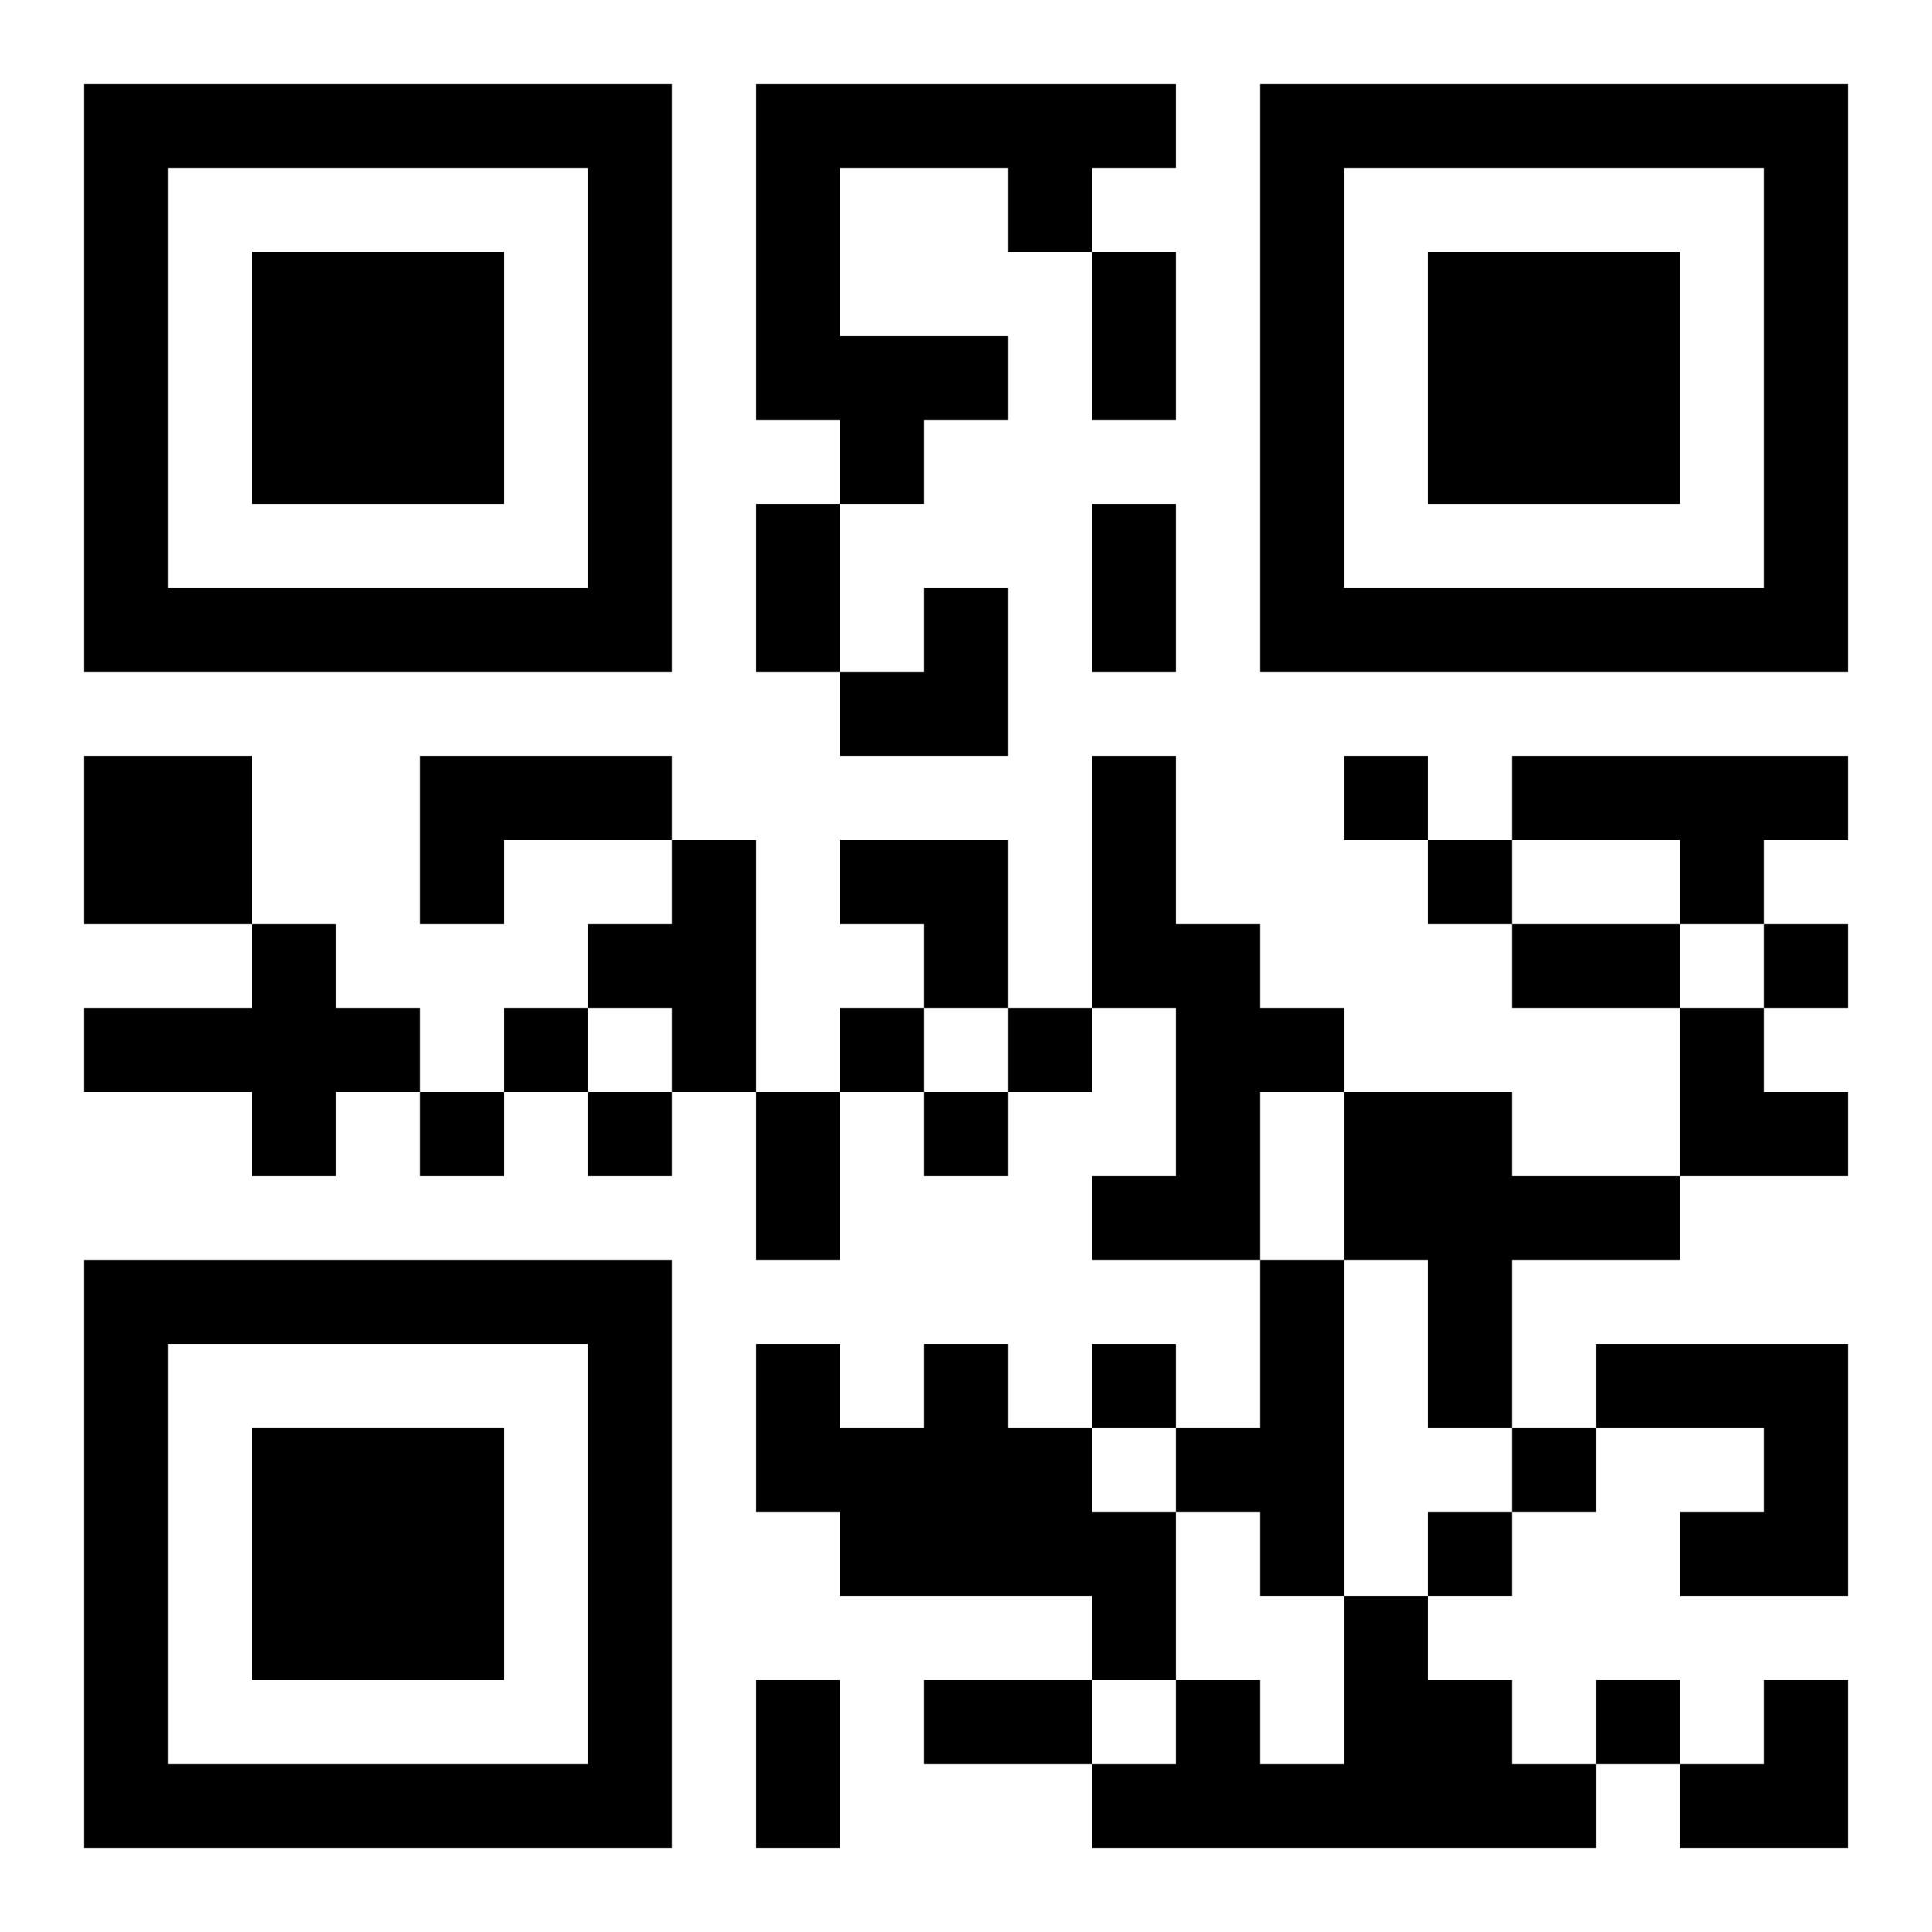
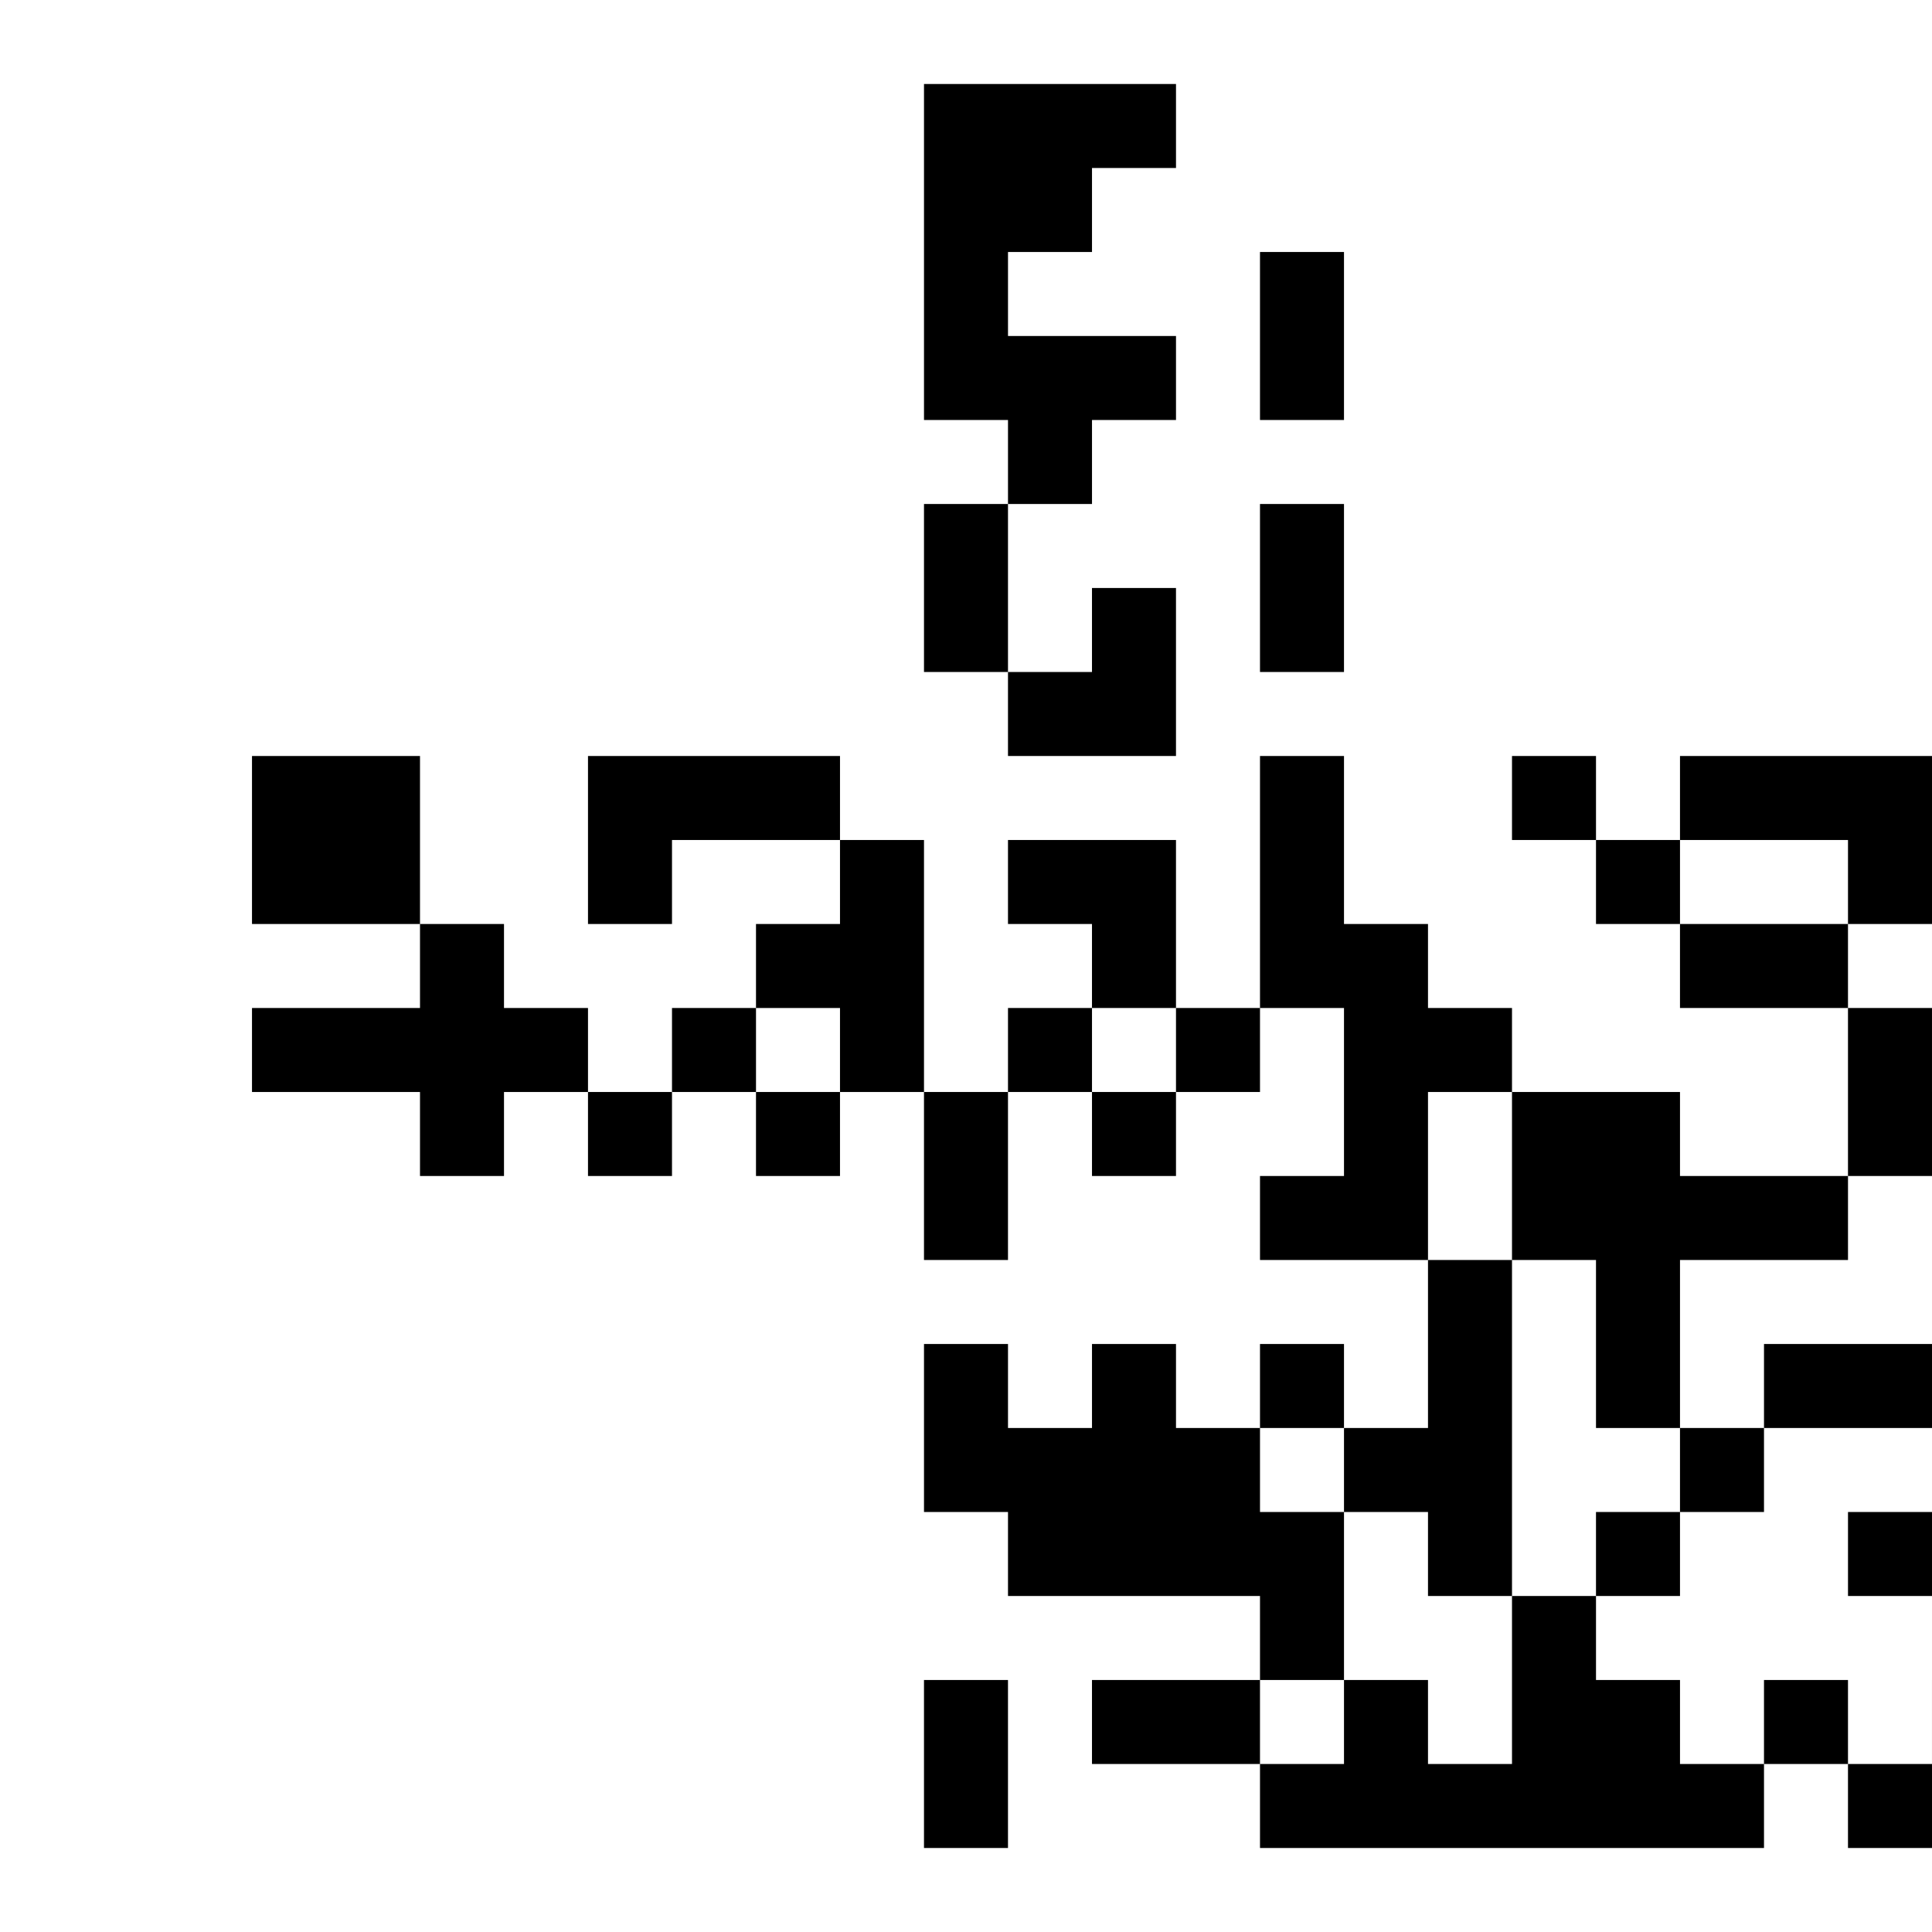
<svg xmlns="http://www.w3.org/2000/svg" xmlns:xlink="http://www.w3.org/1999/xlink" width="250" height="250" baseProfile="full" version="1.1" viewBox="-1 -1 23 23">
  <symbol id="a">
-     <path d="m0 7v7h7v-7h-7zm1 1h5v5h-5v-5zm1 1v3h3v-3h-3z" />
-   </symbol>
+     </symbol>
  <use y="-7" xlink:href="#a" />
  <use y="7" xlink:href="#a" />
  <use x="14" y="-7" xlink:href="#a" />
-   <path d="m8 0h5v1h-1v1h-1v-1h-2v2h2v1h-1v1h-1v-1h-1v-4m-8 8h2v2h-2v-2m4 0h3v1h-2v1h-1v-2m8 0h1v2h1v1h1v1h-1v2h-2v-1h1v-2h-1v-3m5 0h4v1h-1v1h-1v-1h-2v-1m-10 1h1v3h-1v-1h-1v-1h1v-1m-5 1h1v1h1v1h-1v1h-1v-1h-2v-1h2v-1m13 2h2v1h2v1h-2v2h-1v-2h-1v-2m-1 2h1v4h-1v-1h-1v-1h1v-2m-4 1h1v1h1v1h1v2h-1v-1h-3v-1h-1v-2h1v1h1v-1m8 0h3v3h-2v-1h1v-1h-2v-1m-3 3h1v1h1v1h1v1h-6v-1h1v-1h1v1h1v-2m0-10v1h1v-1h-1m1 1v1h1v-1h-1m4 1v1h1v-1h-1m-15 1v1h1v-1h-1m4 0v1h1v-1h-1m2 0v1h1v-1h-1m-7 1v1h1v-1h-1m2 0v1h1v-1h-1m4 0v1h1v-1h-1m2 3v1h1v-1h-1m5 1v1h1v-1h-1m-1 1v1h1v-1h-1m2 2v1h1v-1h-1m-6-17h1v2h-1v-2m-4 3h1v2h-1v-2m4 0h1v2h-1v-2m5 5h2v1h-2v-1m-9 2h1v2h-1v-2m0 7h1v2h-1v-2m2 0h2v1h-2v-1m-1-13m1 0h1v2h-2v-1h1zm-1 3h2v2h-1v-1h-1zm10 2h1v1h1v1h-2zm0 8m1 0h1v2h-2v-1h1z" />
+   <path d="m8 0h5v1h-1v1h-1v-1v2h2v1h-1v1h-1v-1h-1v-4m-8 8h2v2h-2v-2m4 0h3v1h-2v1h-1v-2m8 0h1v2h1v1h1v1h-1v2h-2v-1h1v-2h-1v-3m5 0h4v1h-1v1h-1v-1h-2v-1m-10 1h1v3h-1v-1h-1v-1h1v-1m-5 1h1v1h1v1h-1v1h-1v-1h-2v-1h2v-1m13 2h2v1h2v1h-2v2h-1v-2h-1v-2m-1 2h1v4h-1v-1h-1v-1h1v-2m-4 1h1v1h1v1h1v2h-1v-1h-3v-1h-1v-2h1v1h1v-1m8 0h3v3h-2v-1h1v-1h-2v-1m-3 3h1v1h1v1h1v1h-6v-1h1v-1h1v1h1v-2m0-10v1h1v-1h-1m1 1v1h1v-1h-1m4 1v1h1v-1h-1m-15 1v1h1v-1h-1m4 0v1h1v-1h-1m2 0v1h1v-1h-1m-7 1v1h1v-1h-1m2 0v1h1v-1h-1m4 0v1h1v-1h-1m2 3v1h1v-1h-1m5 1v1h1v-1h-1m-1 1v1h1v-1h-1m2 2v1h1v-1h-1m-6-17h1v2h-1v-2m-4 3h1v2h-1v-2m4 0h1v2h-1v-2m5 5h2v1h-2v-1m-9 2h1v2h-1v-2m0 7h1v2h-1v-2m2 0h2v1h-2v-1m-1-13m1 0h1v2h-2v-1h1zm-1 3h2v2h-1v-1h-1zm10 2h1v1h1v1h-2zm0 8m1 0h1v2h-2v-1h1z" />
</svg>